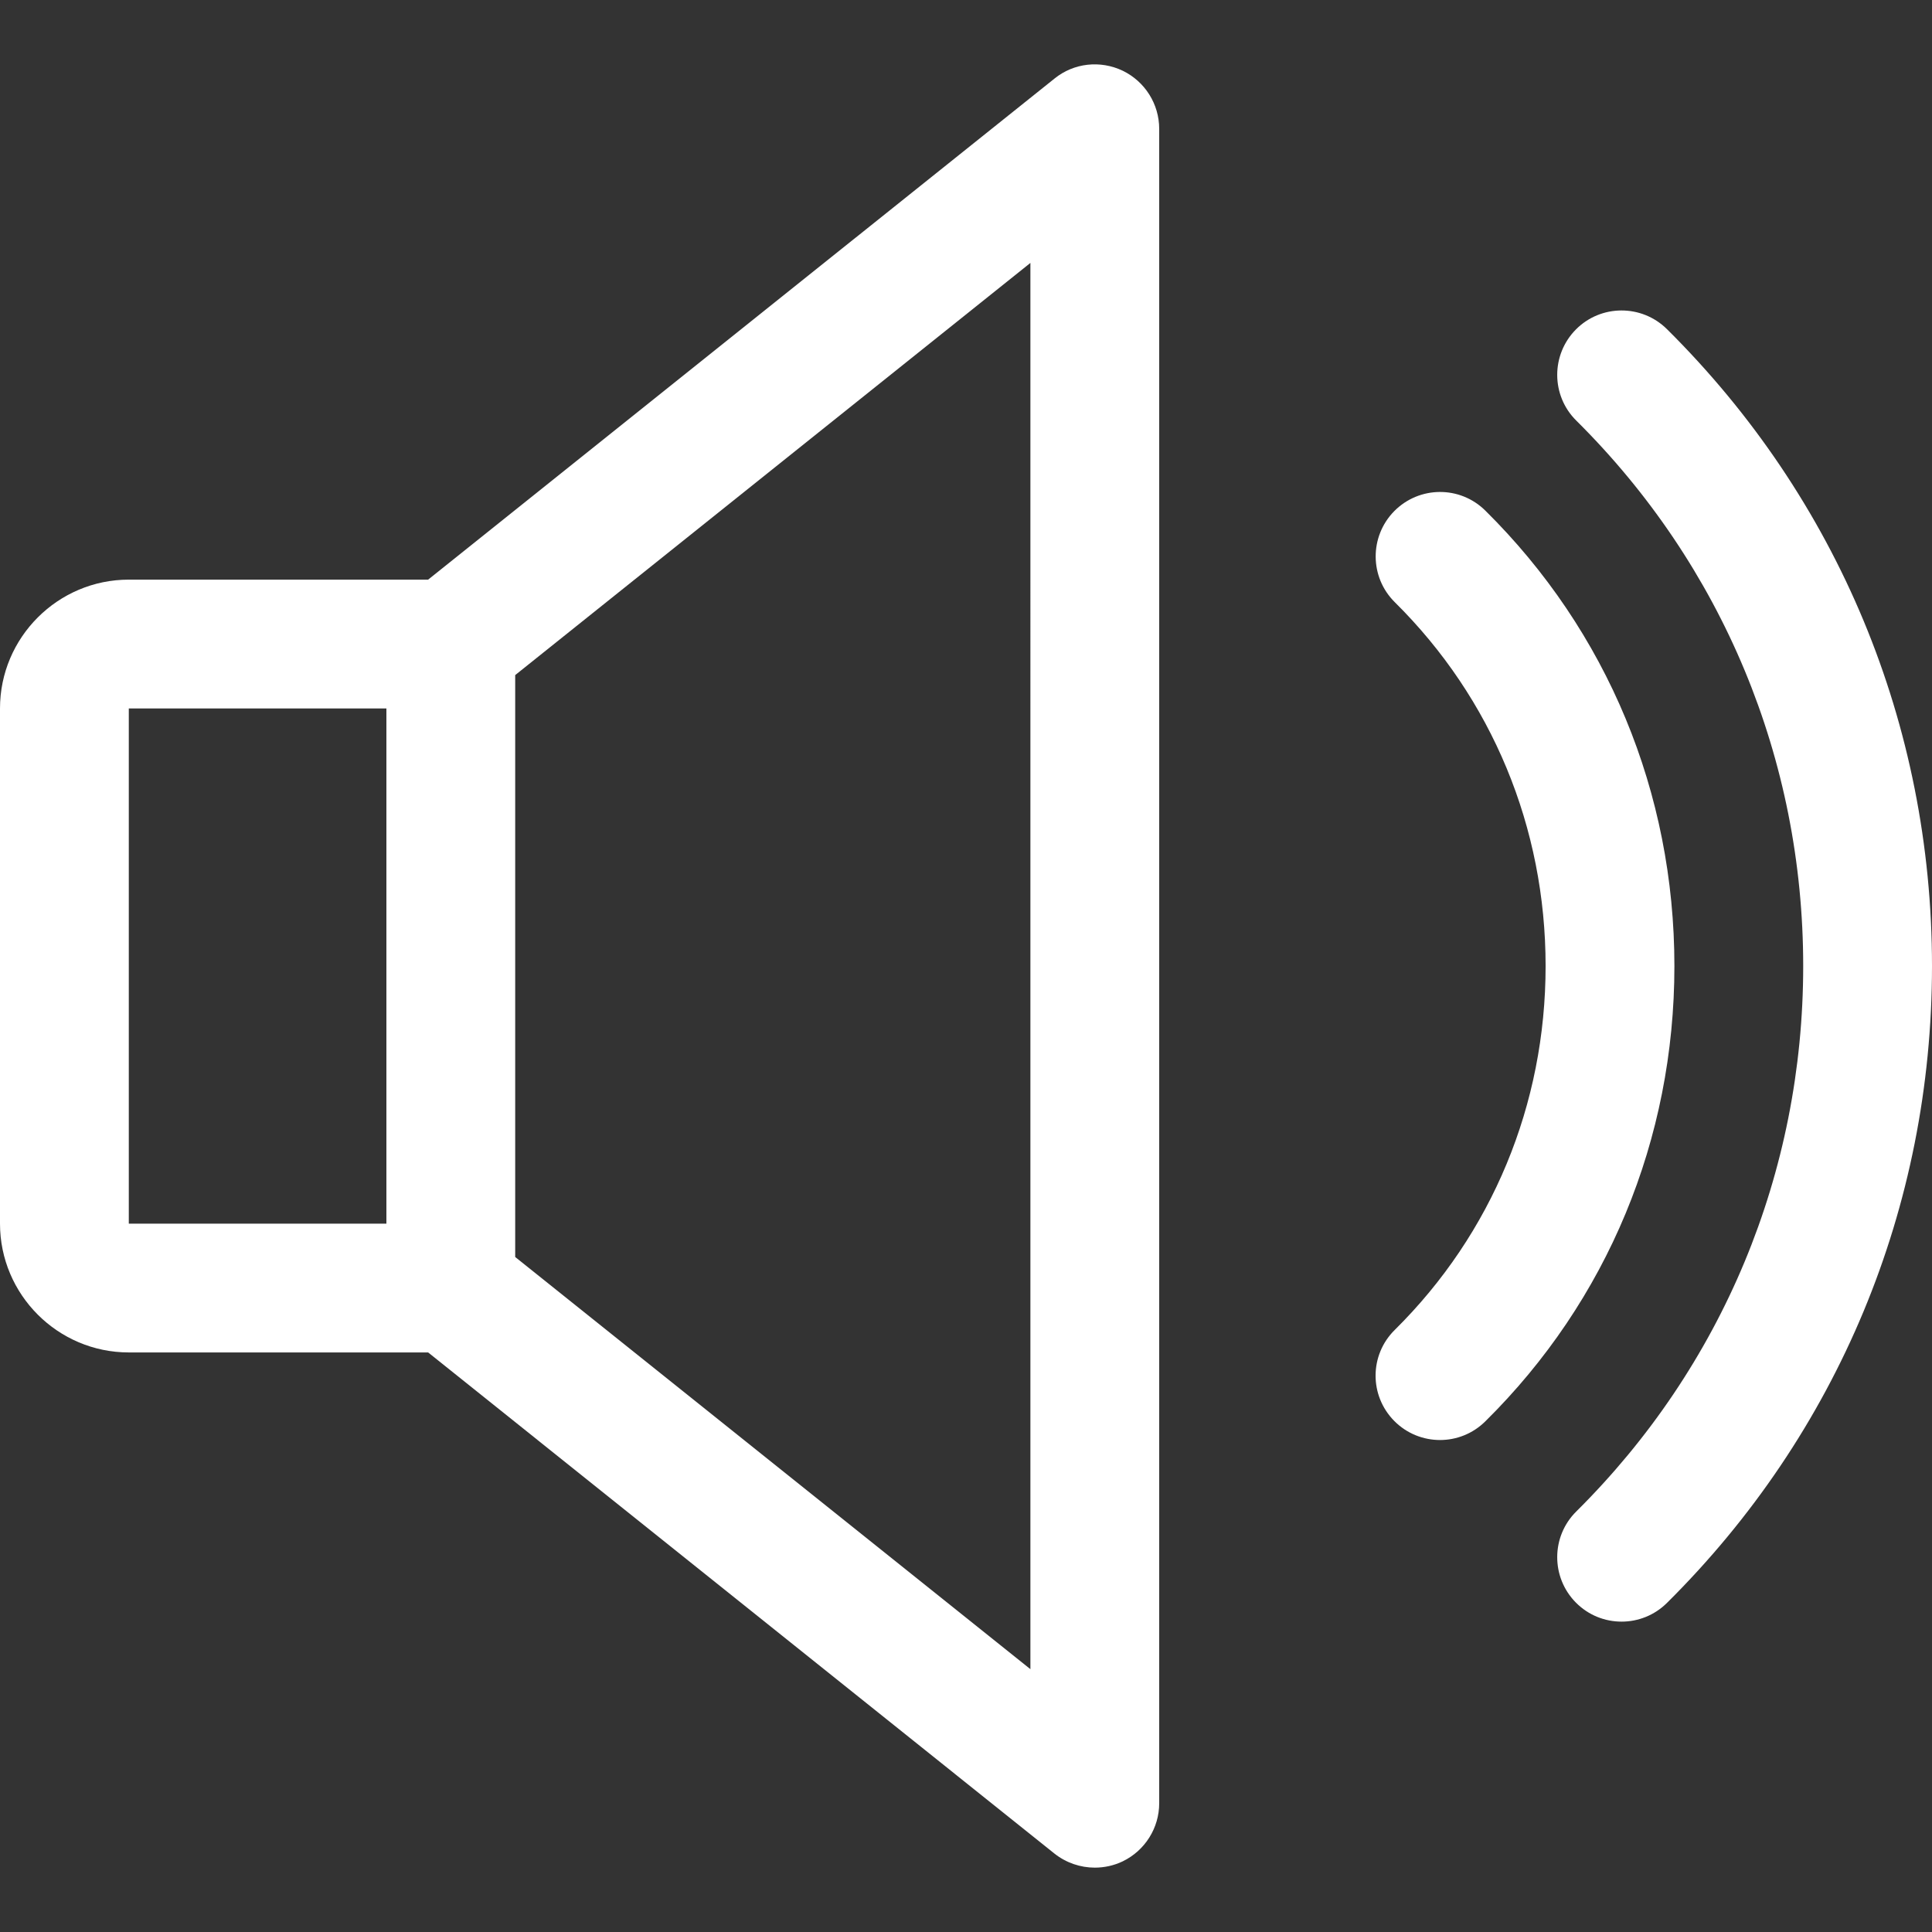
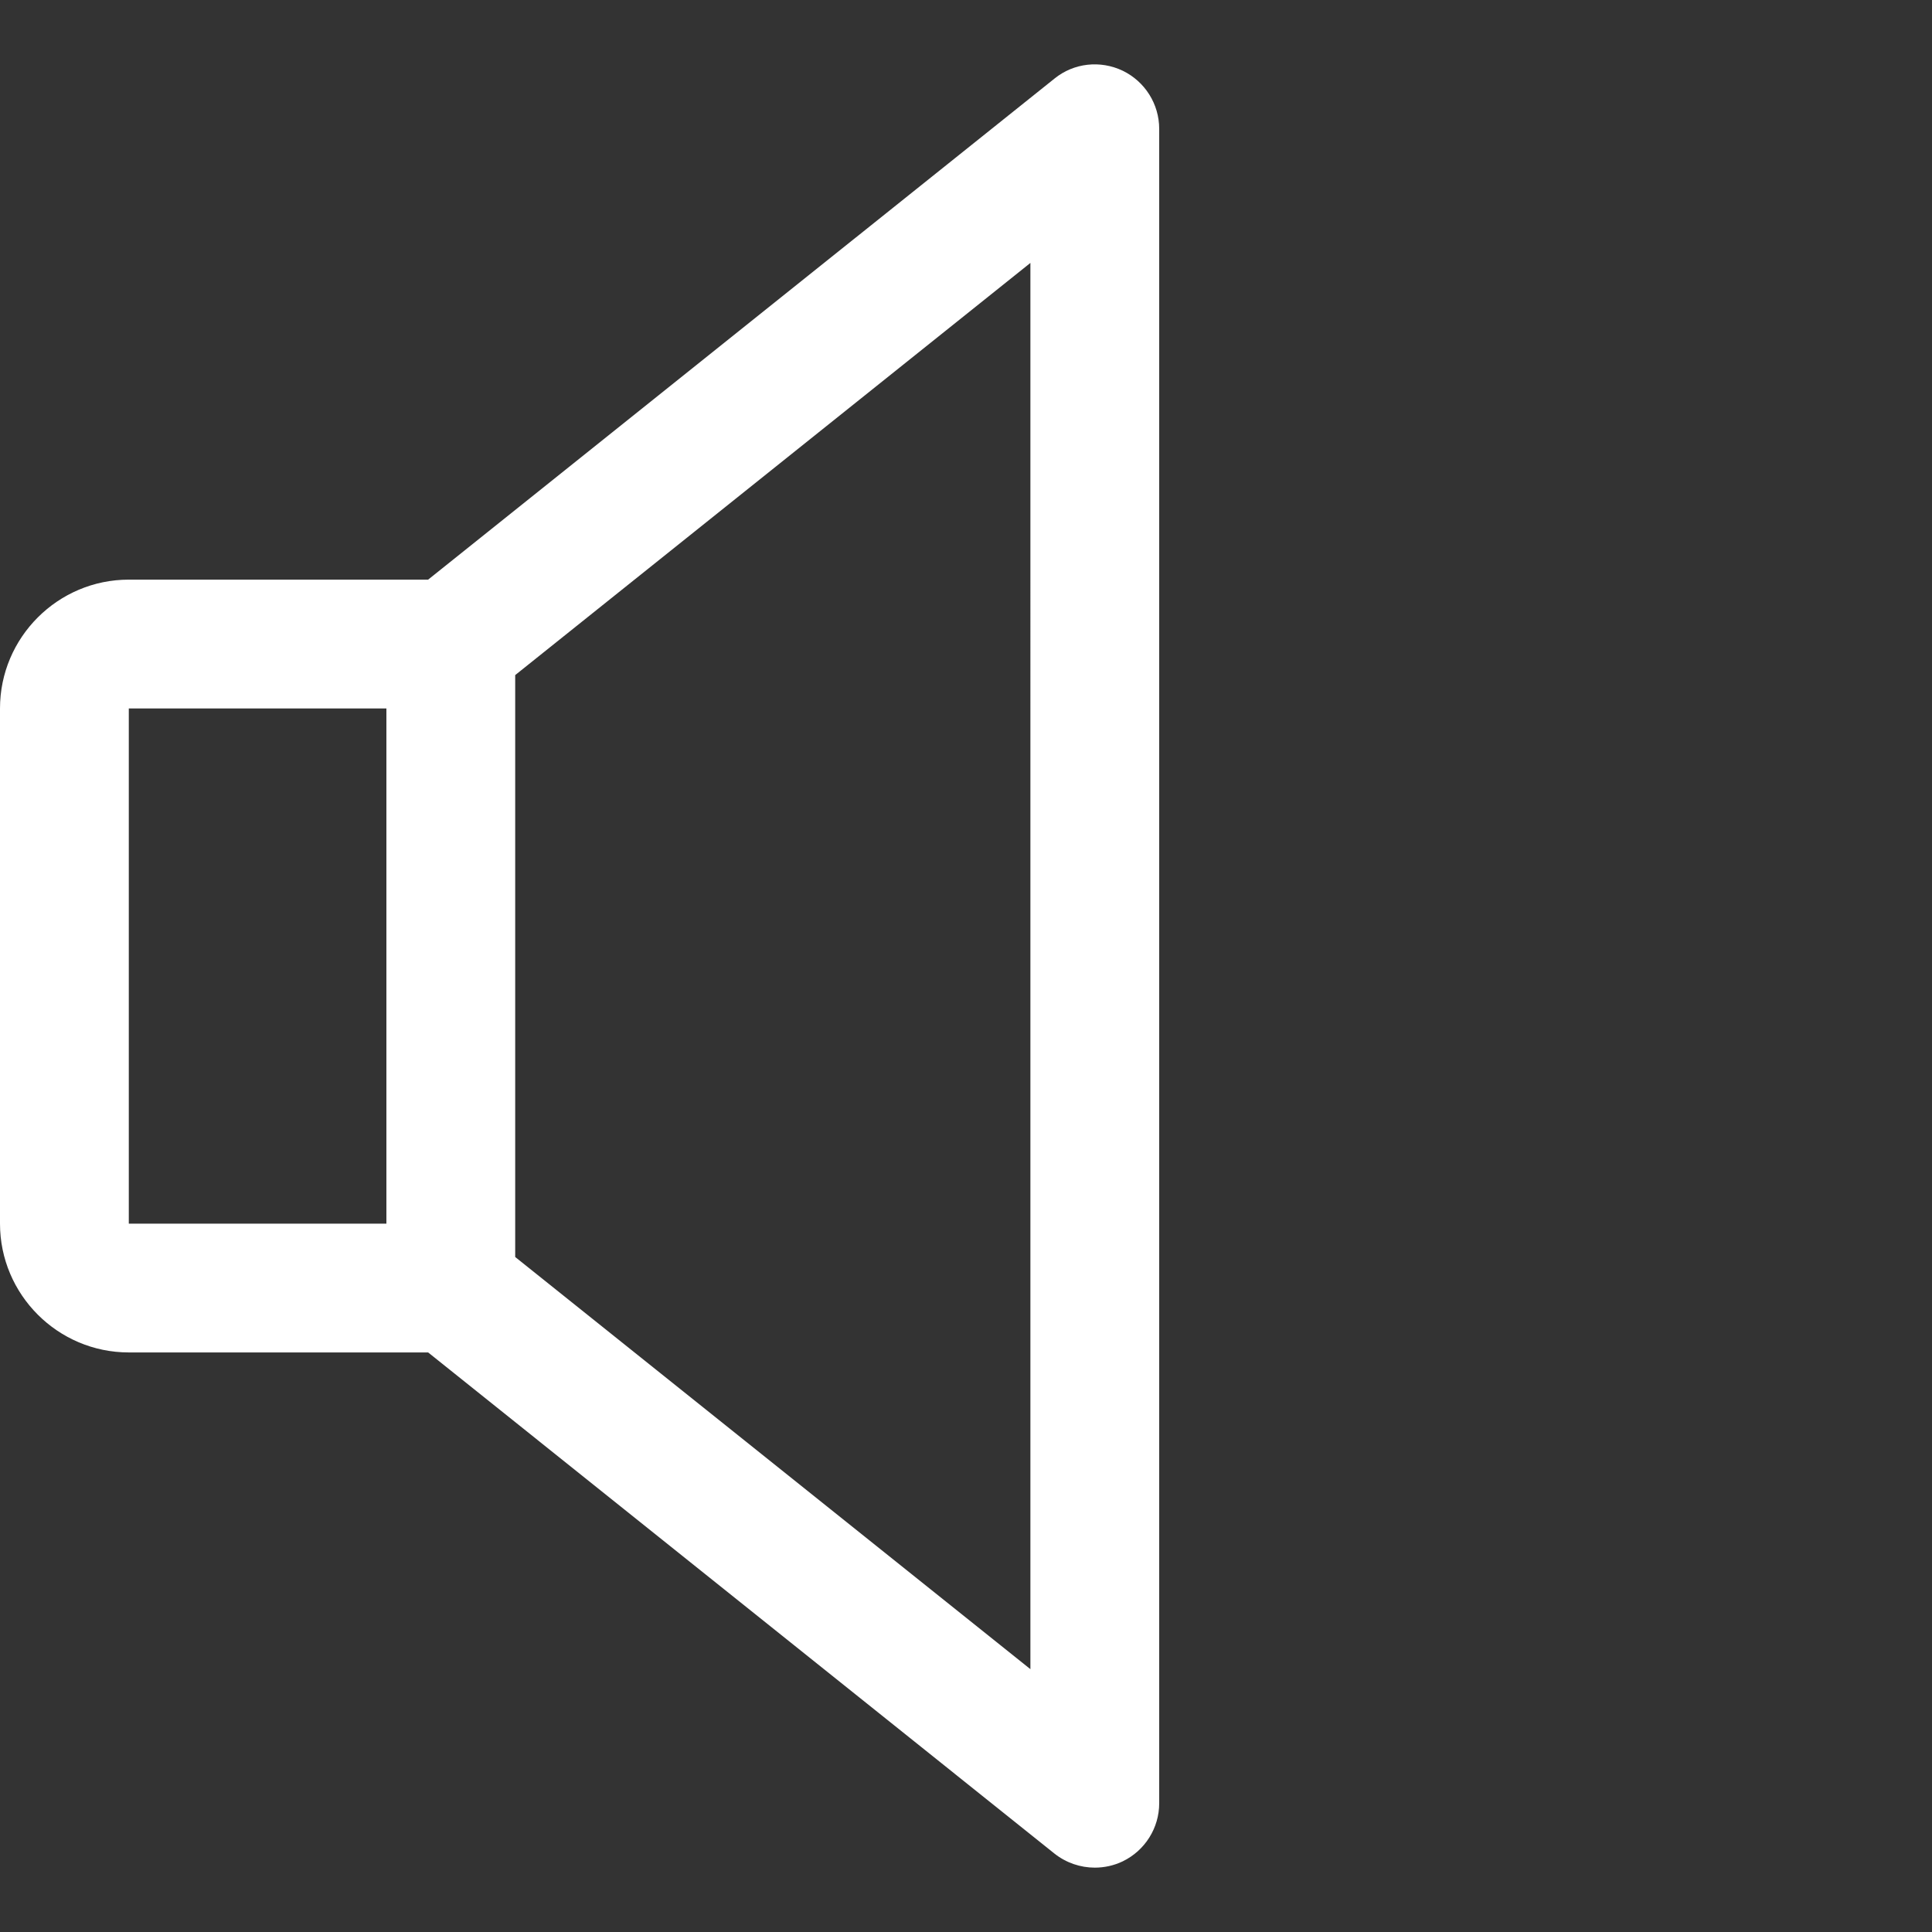
<svg xmlns="http://www.w3.org/2000/svg" version="1.1" id="Capa_1" x="0px" y="0px" viewBox="0 0 480 480" style="enable-background:new 0 0 480 480;" xml:space="preserve">
  <rect x="0" y="0" width="480" height="480" fill="#333333" stroke="none" />
  <path style="fill:white" d="M278.944,17.577c-5.568-2.656-12.128-1.952-16.928,1.92L106.368,144.009H32c-17.632,0-32,14.368-32,32v128    c0,17.632,14.368,32,32,32h74.368l155.616,124.512c2.912,2.304,6.464,3.488,10.016,3.488c2.368,0,4.736-0.512,6.944-1.568    c5.536-2.688,9.056-8.288,9.056-14.432v-416C288,25.865,284.48,20.265,278.944,17.577z M96,304.009H32v-128h64V304.009z     M256,414.697l-128-102.4V167.721l128-102.4V414.697z" />
-   <path style="fill:white" d="M369.024,126.857c-6.304-6.24-16.416-6.144-22.624,0.128c-6.208,6.304-6.144,16.416,0.128,22.624    c24.16,23.904,37.472,56,37.472,90.4c0,34.4-13.312,66.496-37.472,90.4c-6.304,6.208-6.368,16.32-0.128,22.624    c3.136,3.168,7.264,4.736,11.36,4.736c4.064,0,8.128-1.536,11.264-4.64c30.304-29.92,46.976-70.08,46.976-113.12    C416,196.969,399.328,156.809,369.024,126.857z" />
-   <path style="fill:white" d="M414.144,81.769c-6.272-6.208-16.416-6.176-22.624,0.096c-6.208,6.272-6.176,16.416,0.096,22.624    C427.968,140.553,448,188.681,448,240.009s-20.032,99.456-56.384,135.52c-6.272,6.208-6.304,16.352-0.096,22.624    c3.136,3.168,7.232,4.736,11.36,4.736c4.064,0,8.128-1.536,11.264-4.64C456.608,356.137,480,299.945,480,240.009    C480,180.073,456.608,123.881,414.144,81.769z" />
</svg>